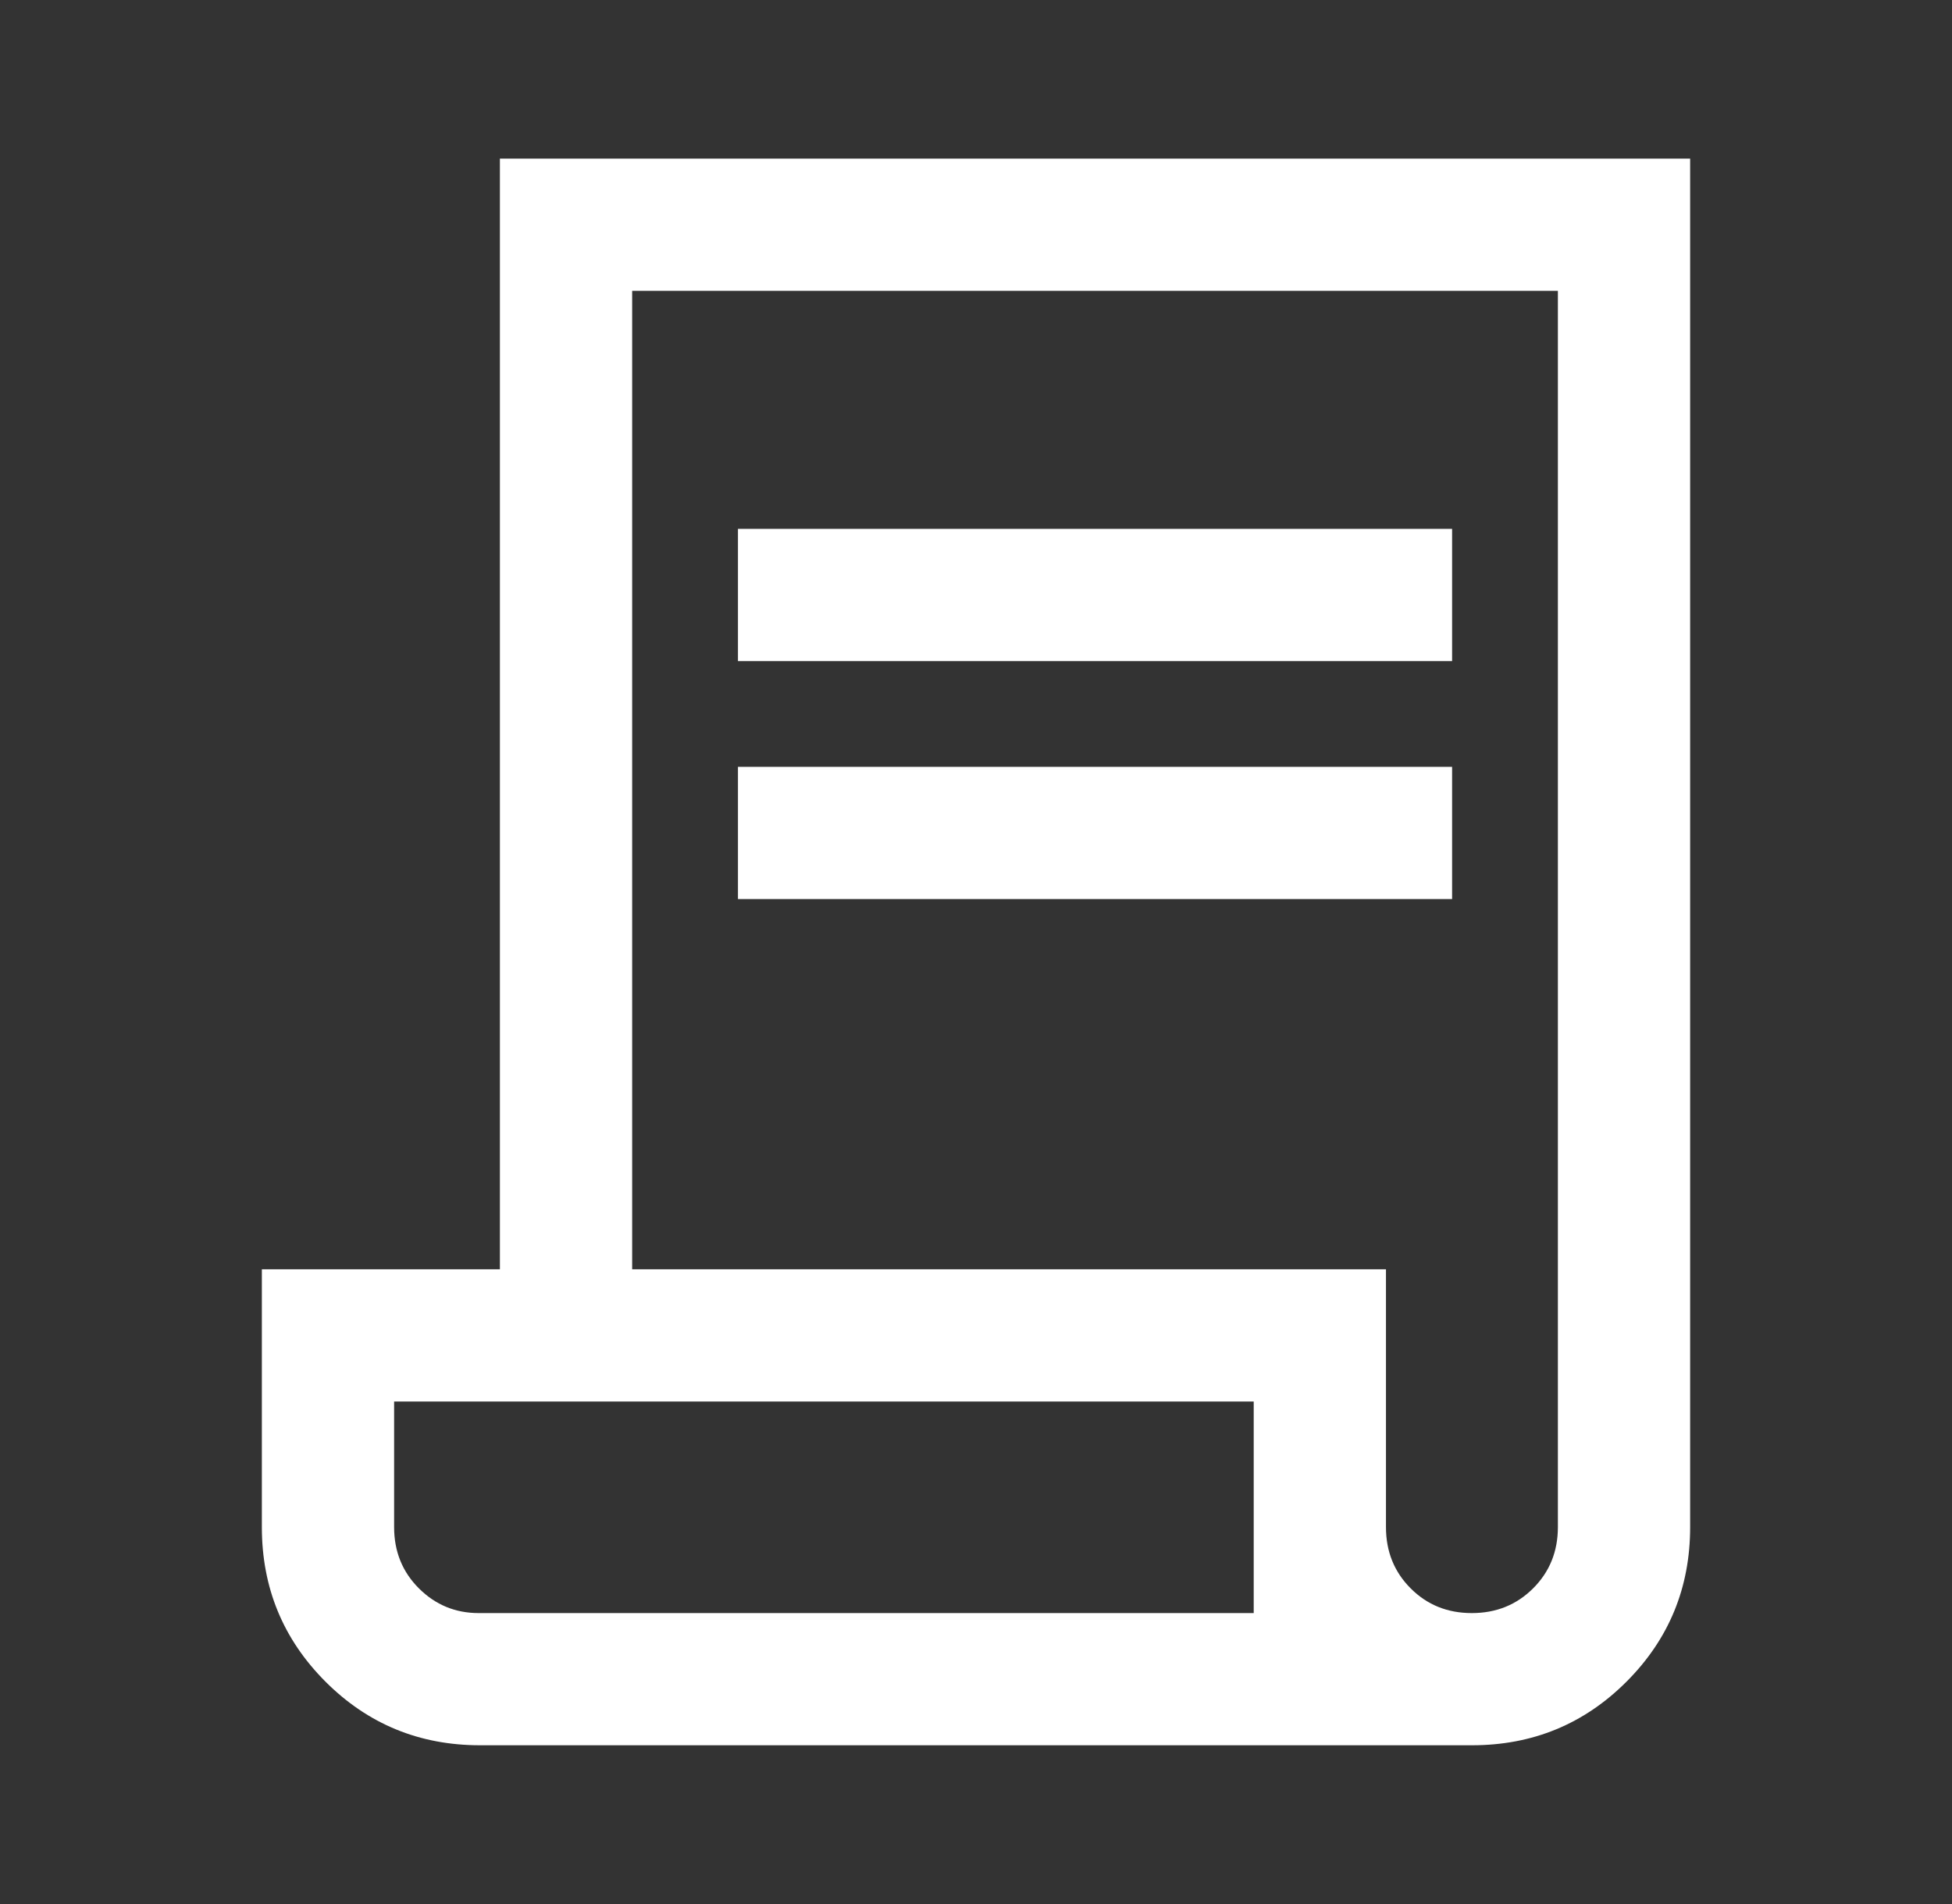
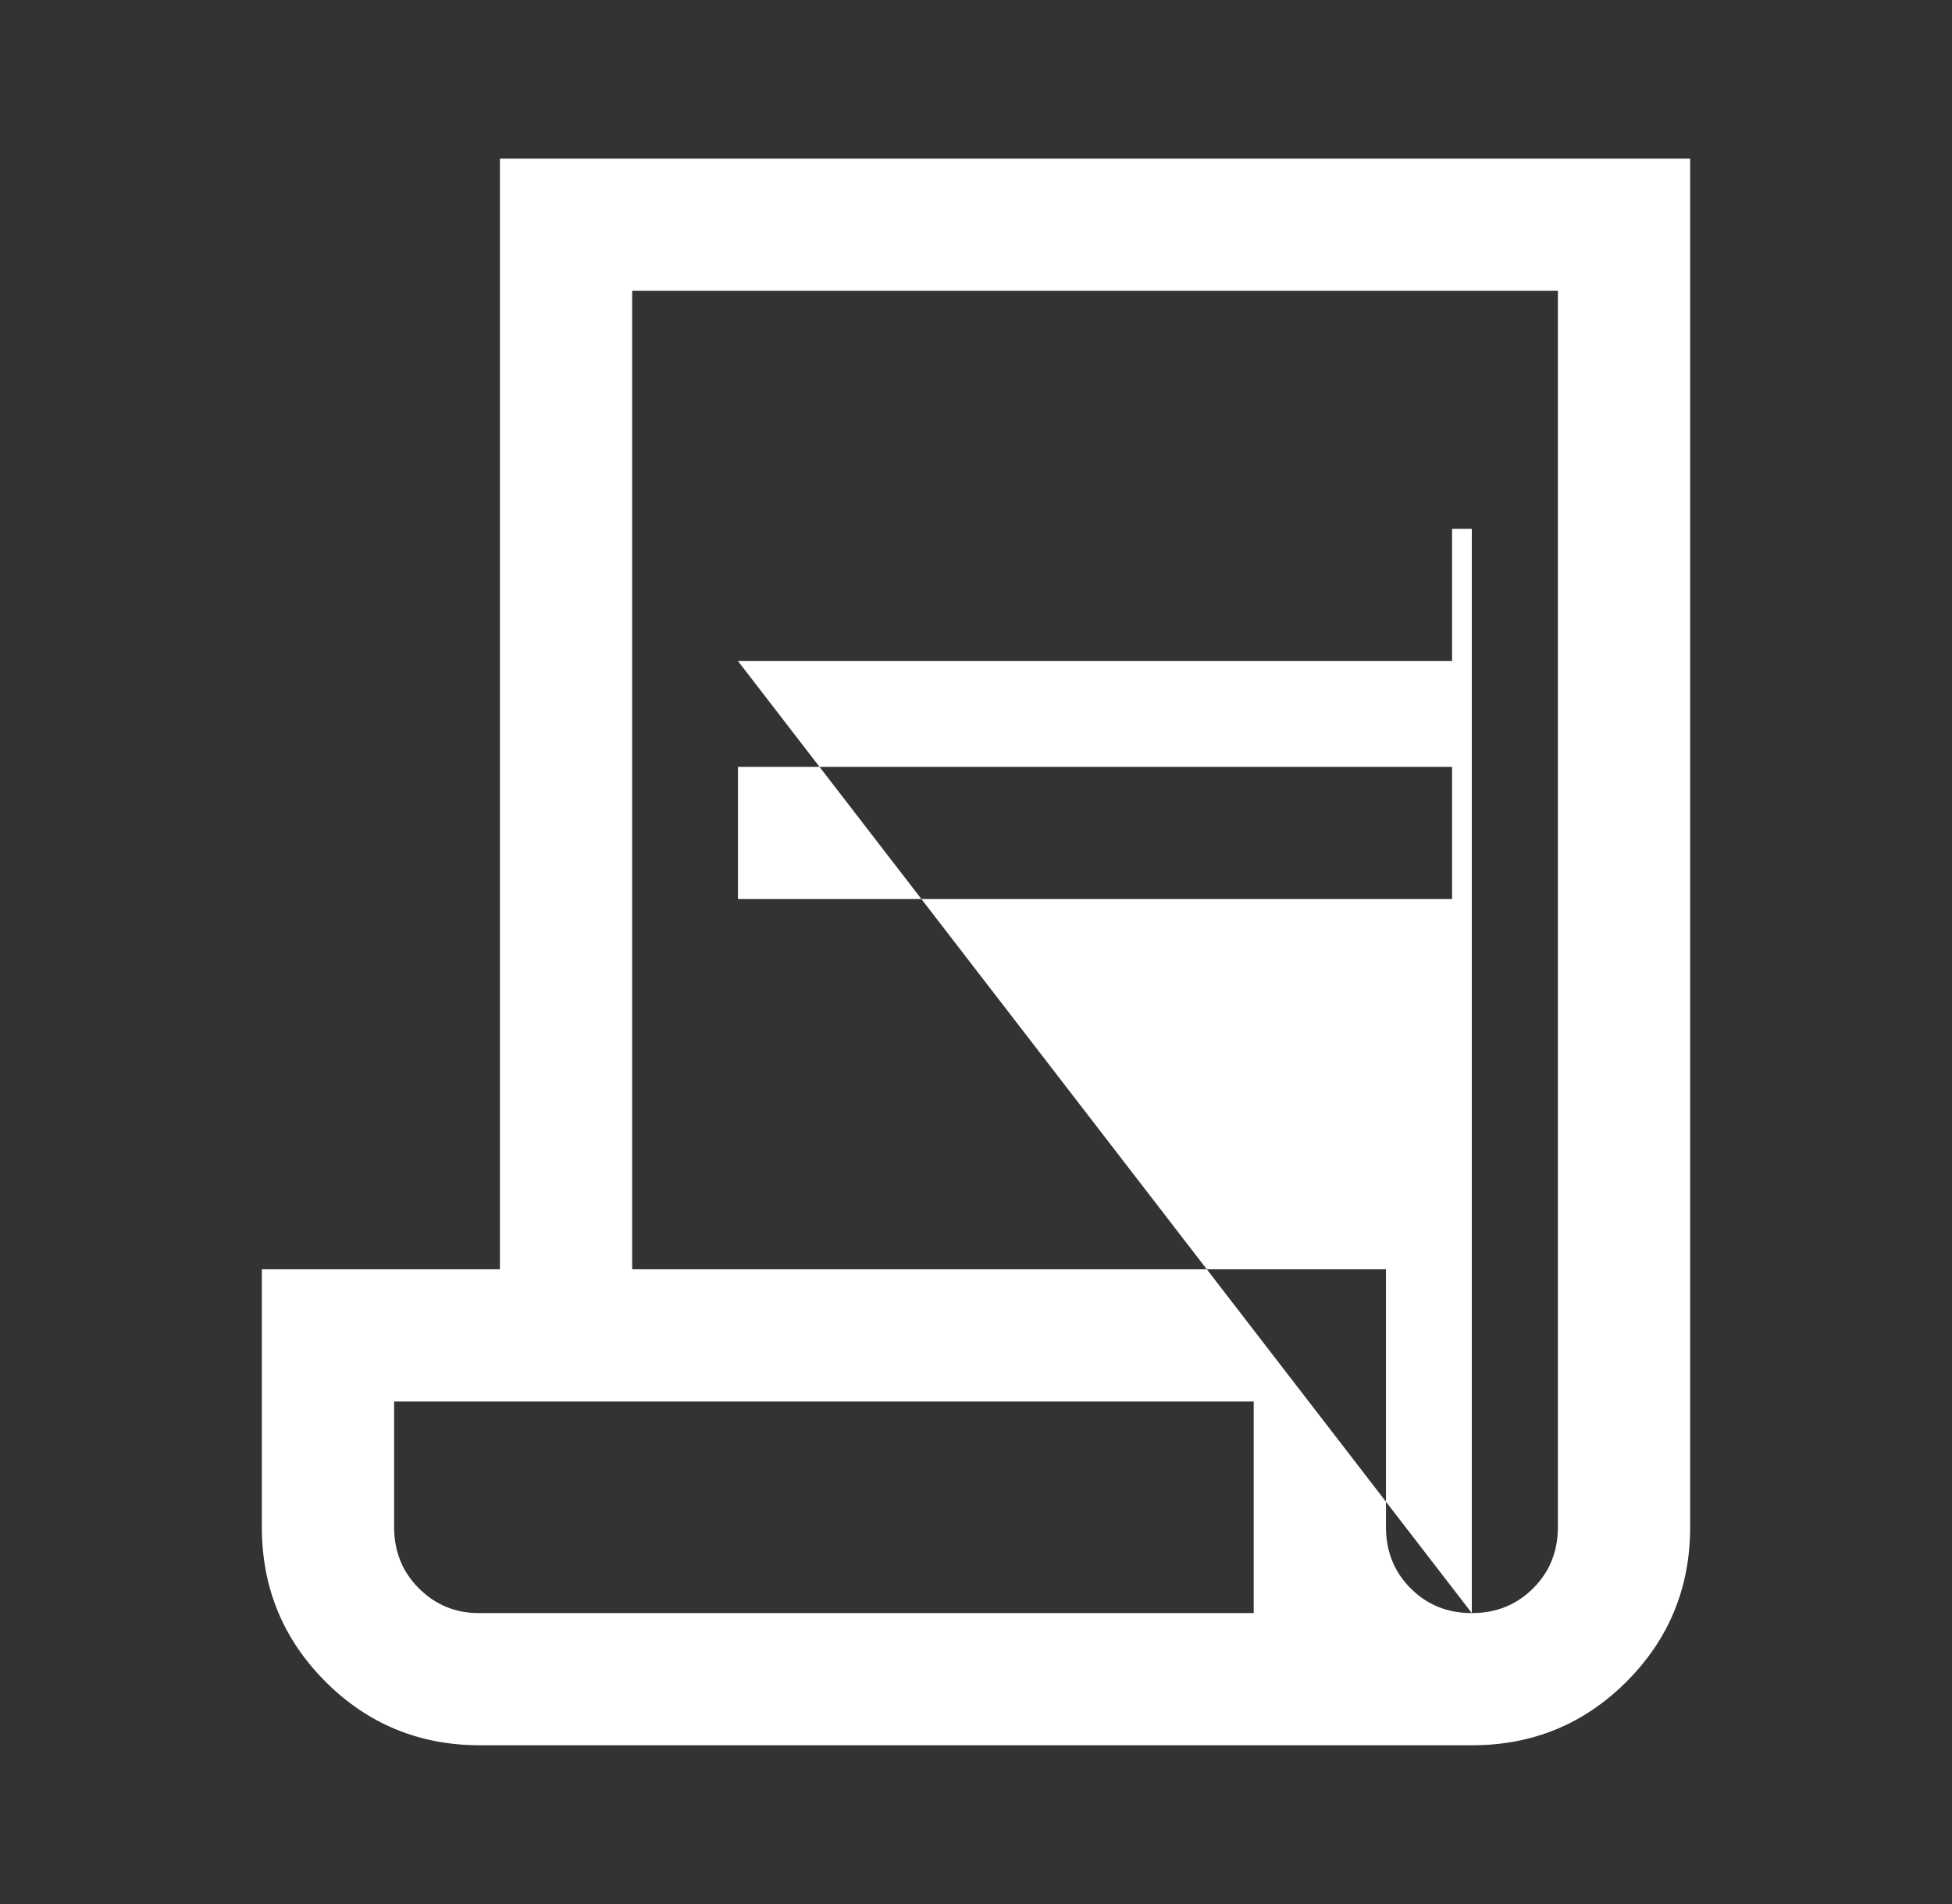
<svg xmlns="http://www.w3.org/2000/svg" width="41" height="40" viewBox="0 0 41 40" fill="none">
  <rect x="0" y="0" width="41" height="40" fill="#333333" stroke="none" />
-   <path d="M10.083 36.665C8.81 36.665 7.728 36.22 6.837 35.329C5.946 34.437 5.5 33.355 5.5 32.082V26.665H10.5V3.332H35.5V32.082C35.5 33.355 35.054 34.437 34.163 35.329C33.272 36.22 32.19 36.665 30.917 36.665H10.083ZM30.914 33.888C31.425 33.888 31.854 33.715 32.201 33.369C32.548 33.023 32.722 32.594 32.722 32.082V6.11H13.278V26.665H29.111V32.082C29.111 32.594 29.284 33.023 29.63 33.369C29.975 33.715 30.403 33.888 30.914 33.888ZM15.5 13.887V11.11H30.5V13.887H15.5ZM15.5 18.887V16.11H30.5V18.887H15.5ZM10.055 33.888H26.333V29.443H8.278V32.082C8.278 32.594 8.452 33.023 8.799 33.369C9.146 33.715 9.565 33.888 10.055 33.888ZM10.055 33.888H8.278H26.333H10.055Z" fill="white" />
+   <path d="M10.083 36.665C8.81 36.665 7.728 36.22 6.837 35.329C5.946 34.437 5.5 33.355 5.5 32.082V26.665H10.5V3.332H35.5V32.082C35.5 33.355 35.054 34.437 34.163 35.329C33.272 36.22 32.19 36.665 30.917 36.665H10.083ZM30.914 33.888C31.425 33.888 31.854 33.715 32.201 33.369C32.548 33.023 32.722 32.594 32.722 32.082V6.11H13.278V26.665H29.111V32.082C29.111 32.594 29.284 33.023 29.63 33.369C29.975 33.715 30.403 33.888 30.914 33.888ZV11.11H30.5V13.887H15.5ZM15.5 18.887V16.11H30.5V18.887H15.5ZM10.055 33.888H26.333V29.443H8.278V32.082C8.278 32.594 8.452 33.023 8.799 33.369C9.146 33.715 9.565 33.888 10.055 33.888ZM10.055 33.888H8.278H26.333H10.055Z" fill="white" />
</svg>